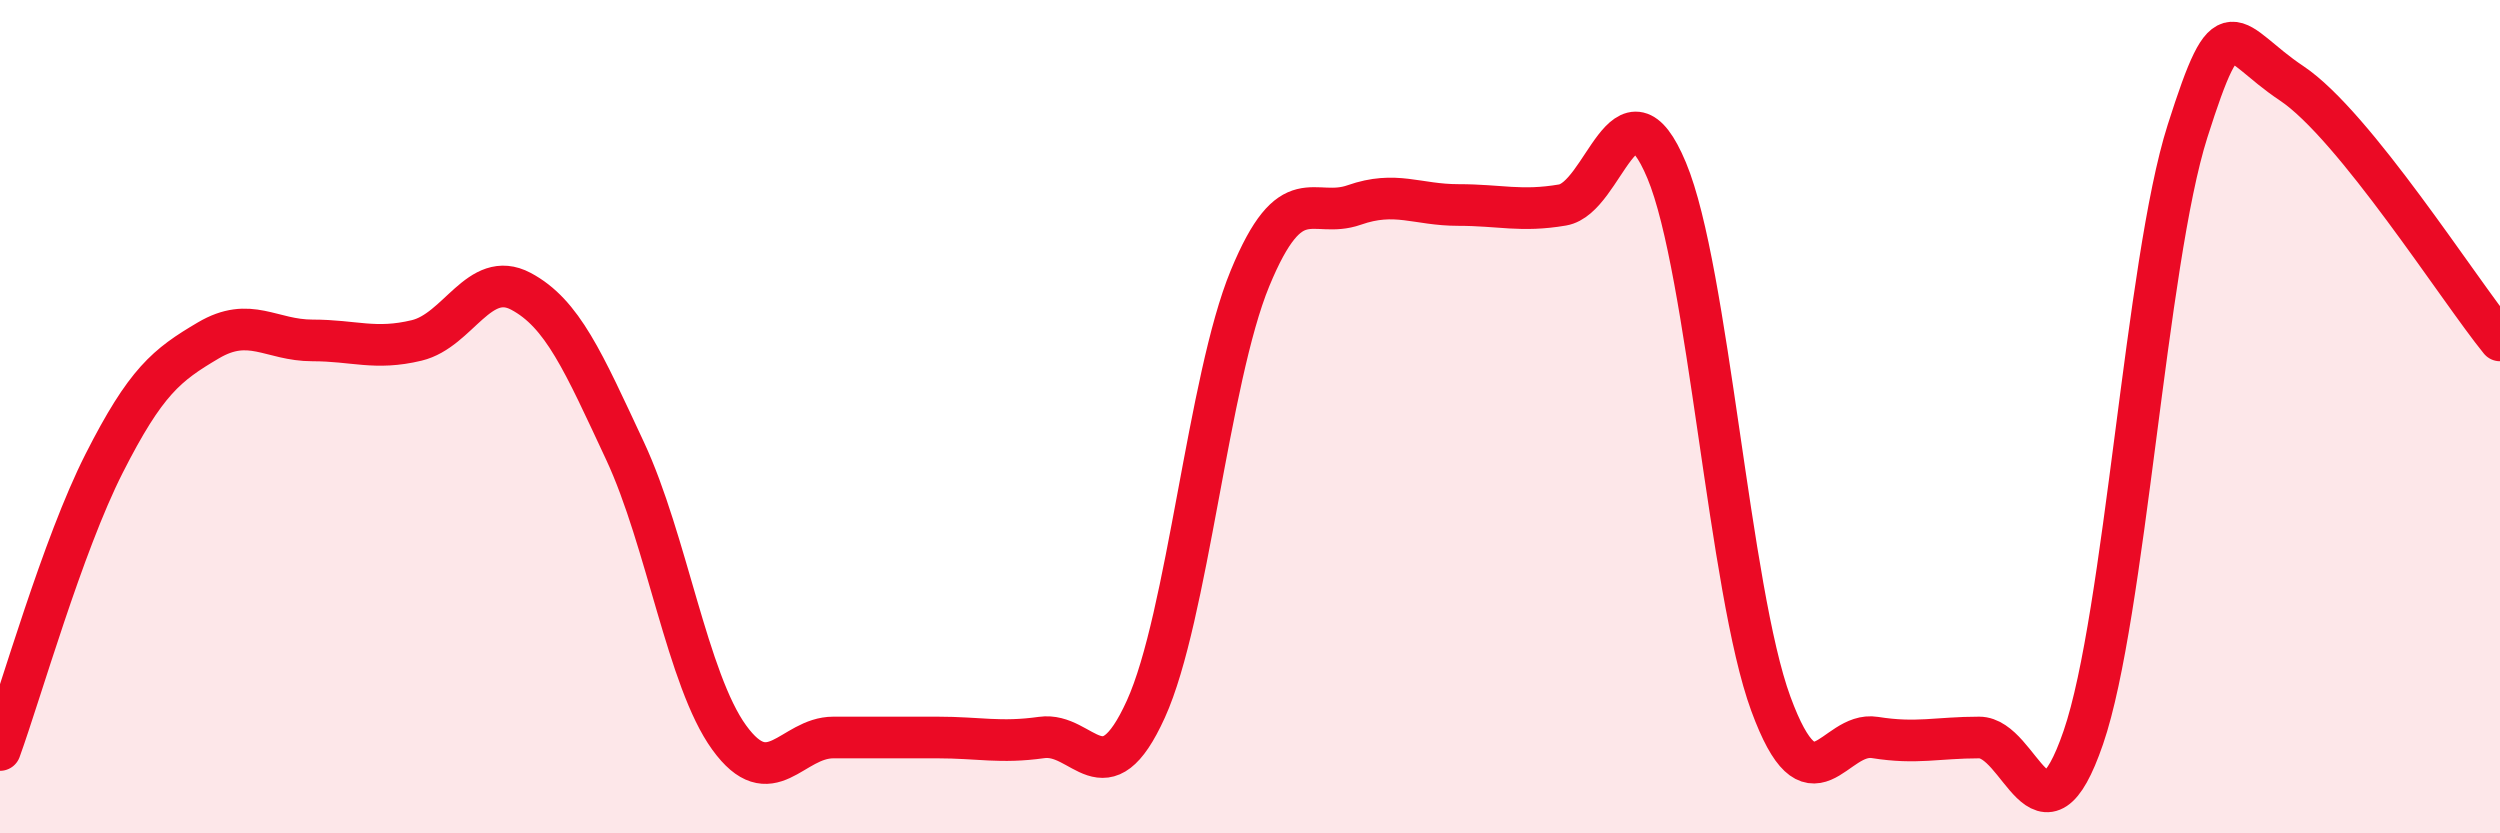
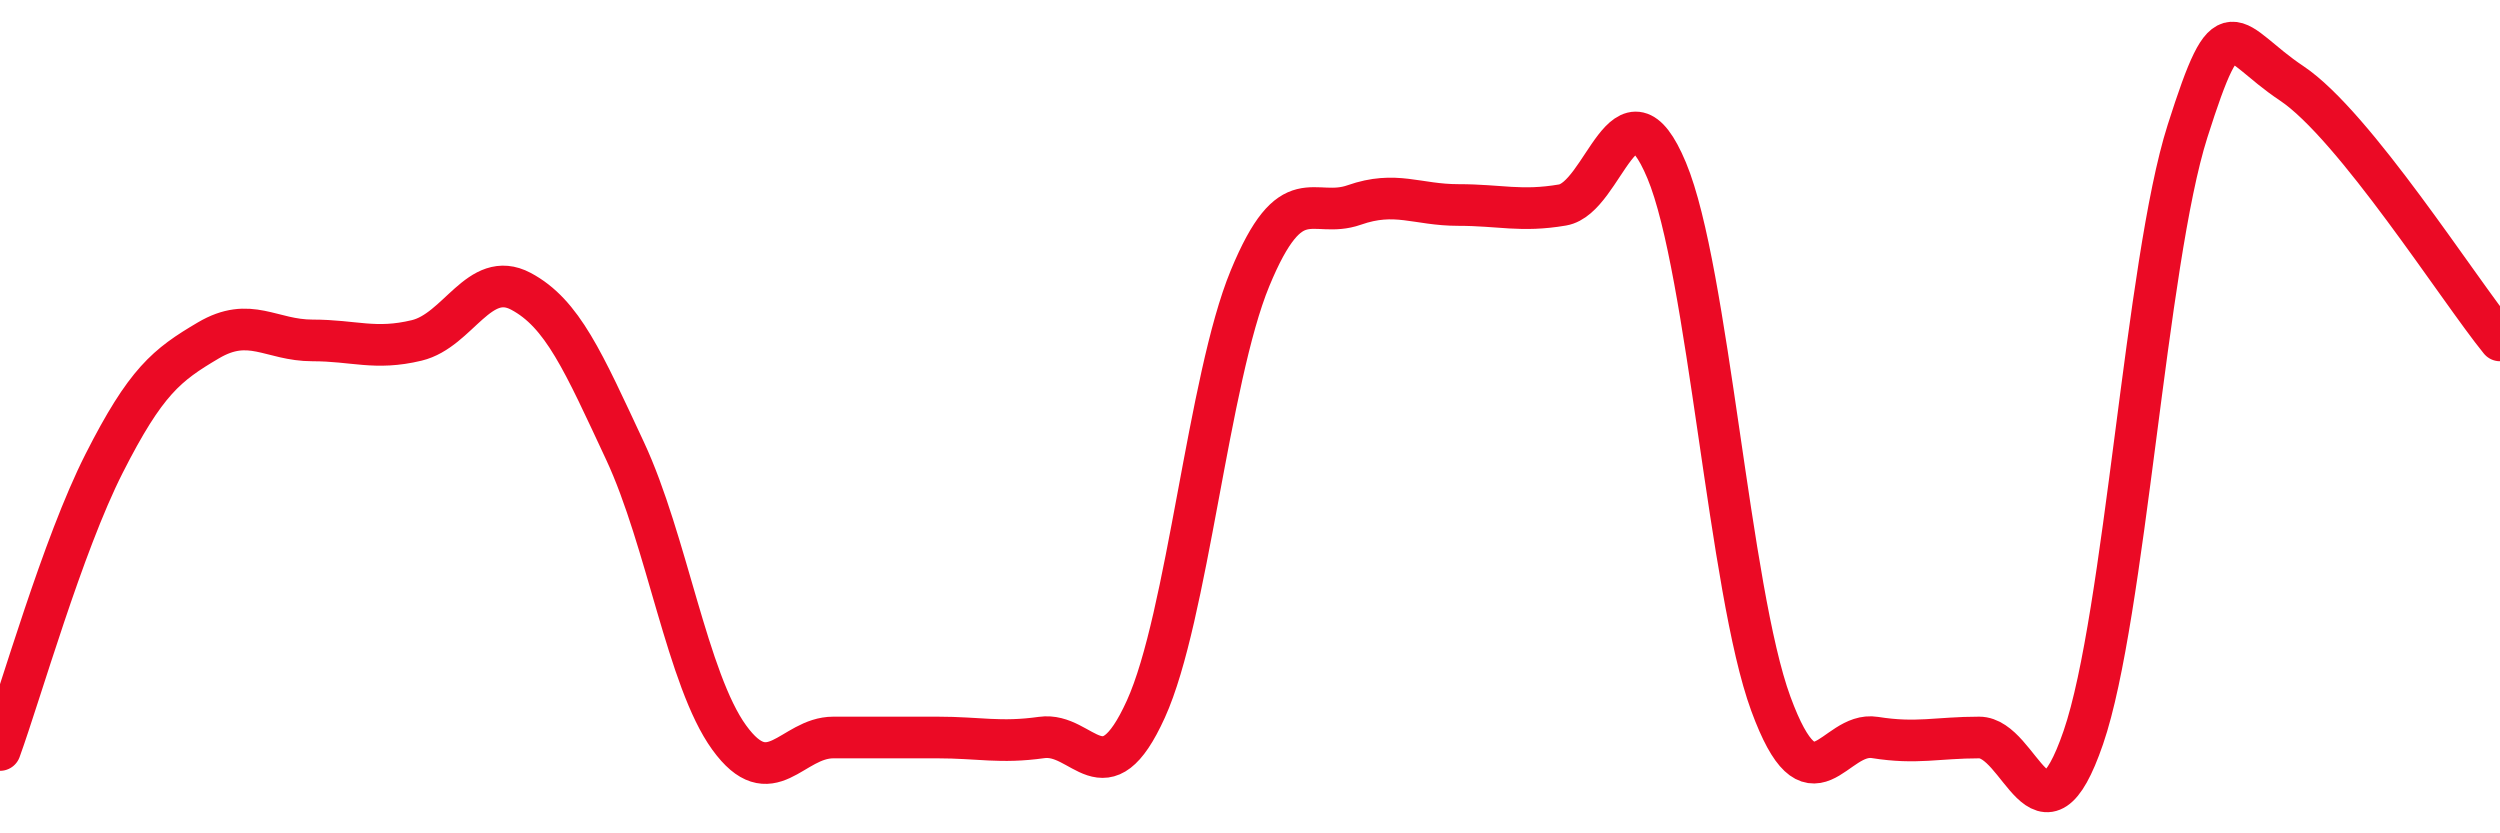
<svg xmlns="http://www.w3.org/2000/svg" width="60" height="20" viewBox="0 0 60 20">
-   <path d="M 0,18 C 0.5,16.62 1.5,13.09 2.5,11.12 C 3.5,9.15 4,8.76 5,8.17 C 6,7.58 6.5,8.17 7.5,8.17 C 8.5,8.17 9,8.41 10,8.17 C 11,7.93 11.5,6.46 12.5,6.99 C 13.5,7.52 14,8.68 15,10.82 C 16,12.96 16.5,16.32 17.5,17.7 C 18.5,19.08 19,17.7 20,17.7 C 21,17.7 21.5,17.7 22.5,17.7 C 23.5,17.7 24,17.84 25,17.7 C 26,17.56 26.5,19.22 27.5,17.02 C 28.5,14.82 29,9.1 30,6.68 C 31,4.26 31.5,5.27 32.5,4.92 C 33.5,4.57 34,4.92 35,4.92 C 36,4.92 36.5,5.09 37.5,4.92 C 38.5,4.75 39,1.7 40,4.09 C 41,6.48 41.5,14.17 42.5,16.89 C 43.5,19.61 44,17.54 45,17.7 C 46,17.86 46.5,17.7 47.5,17.7 C 48.5,17.7 49,20.61 50,17.7 C 51,14.79 51.5,6.29 52.5,3.15 C 53.5,0.01 53.5,1 55,2 C 56.5,3 59,6.94 60,8.17L60 20L0 20Z" fill="#EB0A25" opacity="0.1" stroke-linecap="round" stroke-linejoin="round" />
  <path d="M 0,18 C 0.5,16.62 1.5,13.09 2.5,11.12 C 3.5,9.15 4,8.76 5,8.17 C 6,7.58 6.5,8.17 7.5,8.17 C 8.5,8.17 9,8.41 10,8.17 C 11,7.93 11.5,6.46 12.5,6.99 C 13.5,7.52 14,8.68 15,10.82 C 16,12.96 16.5,16.32 17.5,17.7 C 18.5,19.08 19,17.7 20,17.7 C 21,17.7 21.5,17.7 22.5,17.7 C 23.5,17.7 24,17.84 25,17.7 C 26,17.56 26.5,19.22 27.5,17.02 C 28.5,14.82 29,9.1 30,6.68 C 31,4.26 31.5,5.27 32.5,4.92 C 33.5,4.57 34,4.92 35,4.92 C 36,4.92 36.5,5.09 37.5,4.92 C 38.5,4.75 39,1.7 40,4.09 C 41,6.48 41.5,14.17 42.5,16.89 C 43.5,19.61 44,17.54 45,17.7 C 46,17.86 46.5,17.7 47.5,17.7 C 48.5,17.7 49,20.61 50,17.7 C 51,14.79 51.5,6.29 52.5,3.15 C 53.5,0.01 53.5,1 55,2 C 56.5,3 59,6.94 60,8.17" stroke="#EB0A25" stroke-width="1" fill="none" stroke-linecap="round" stroke-linejoin="round" />
</svg>